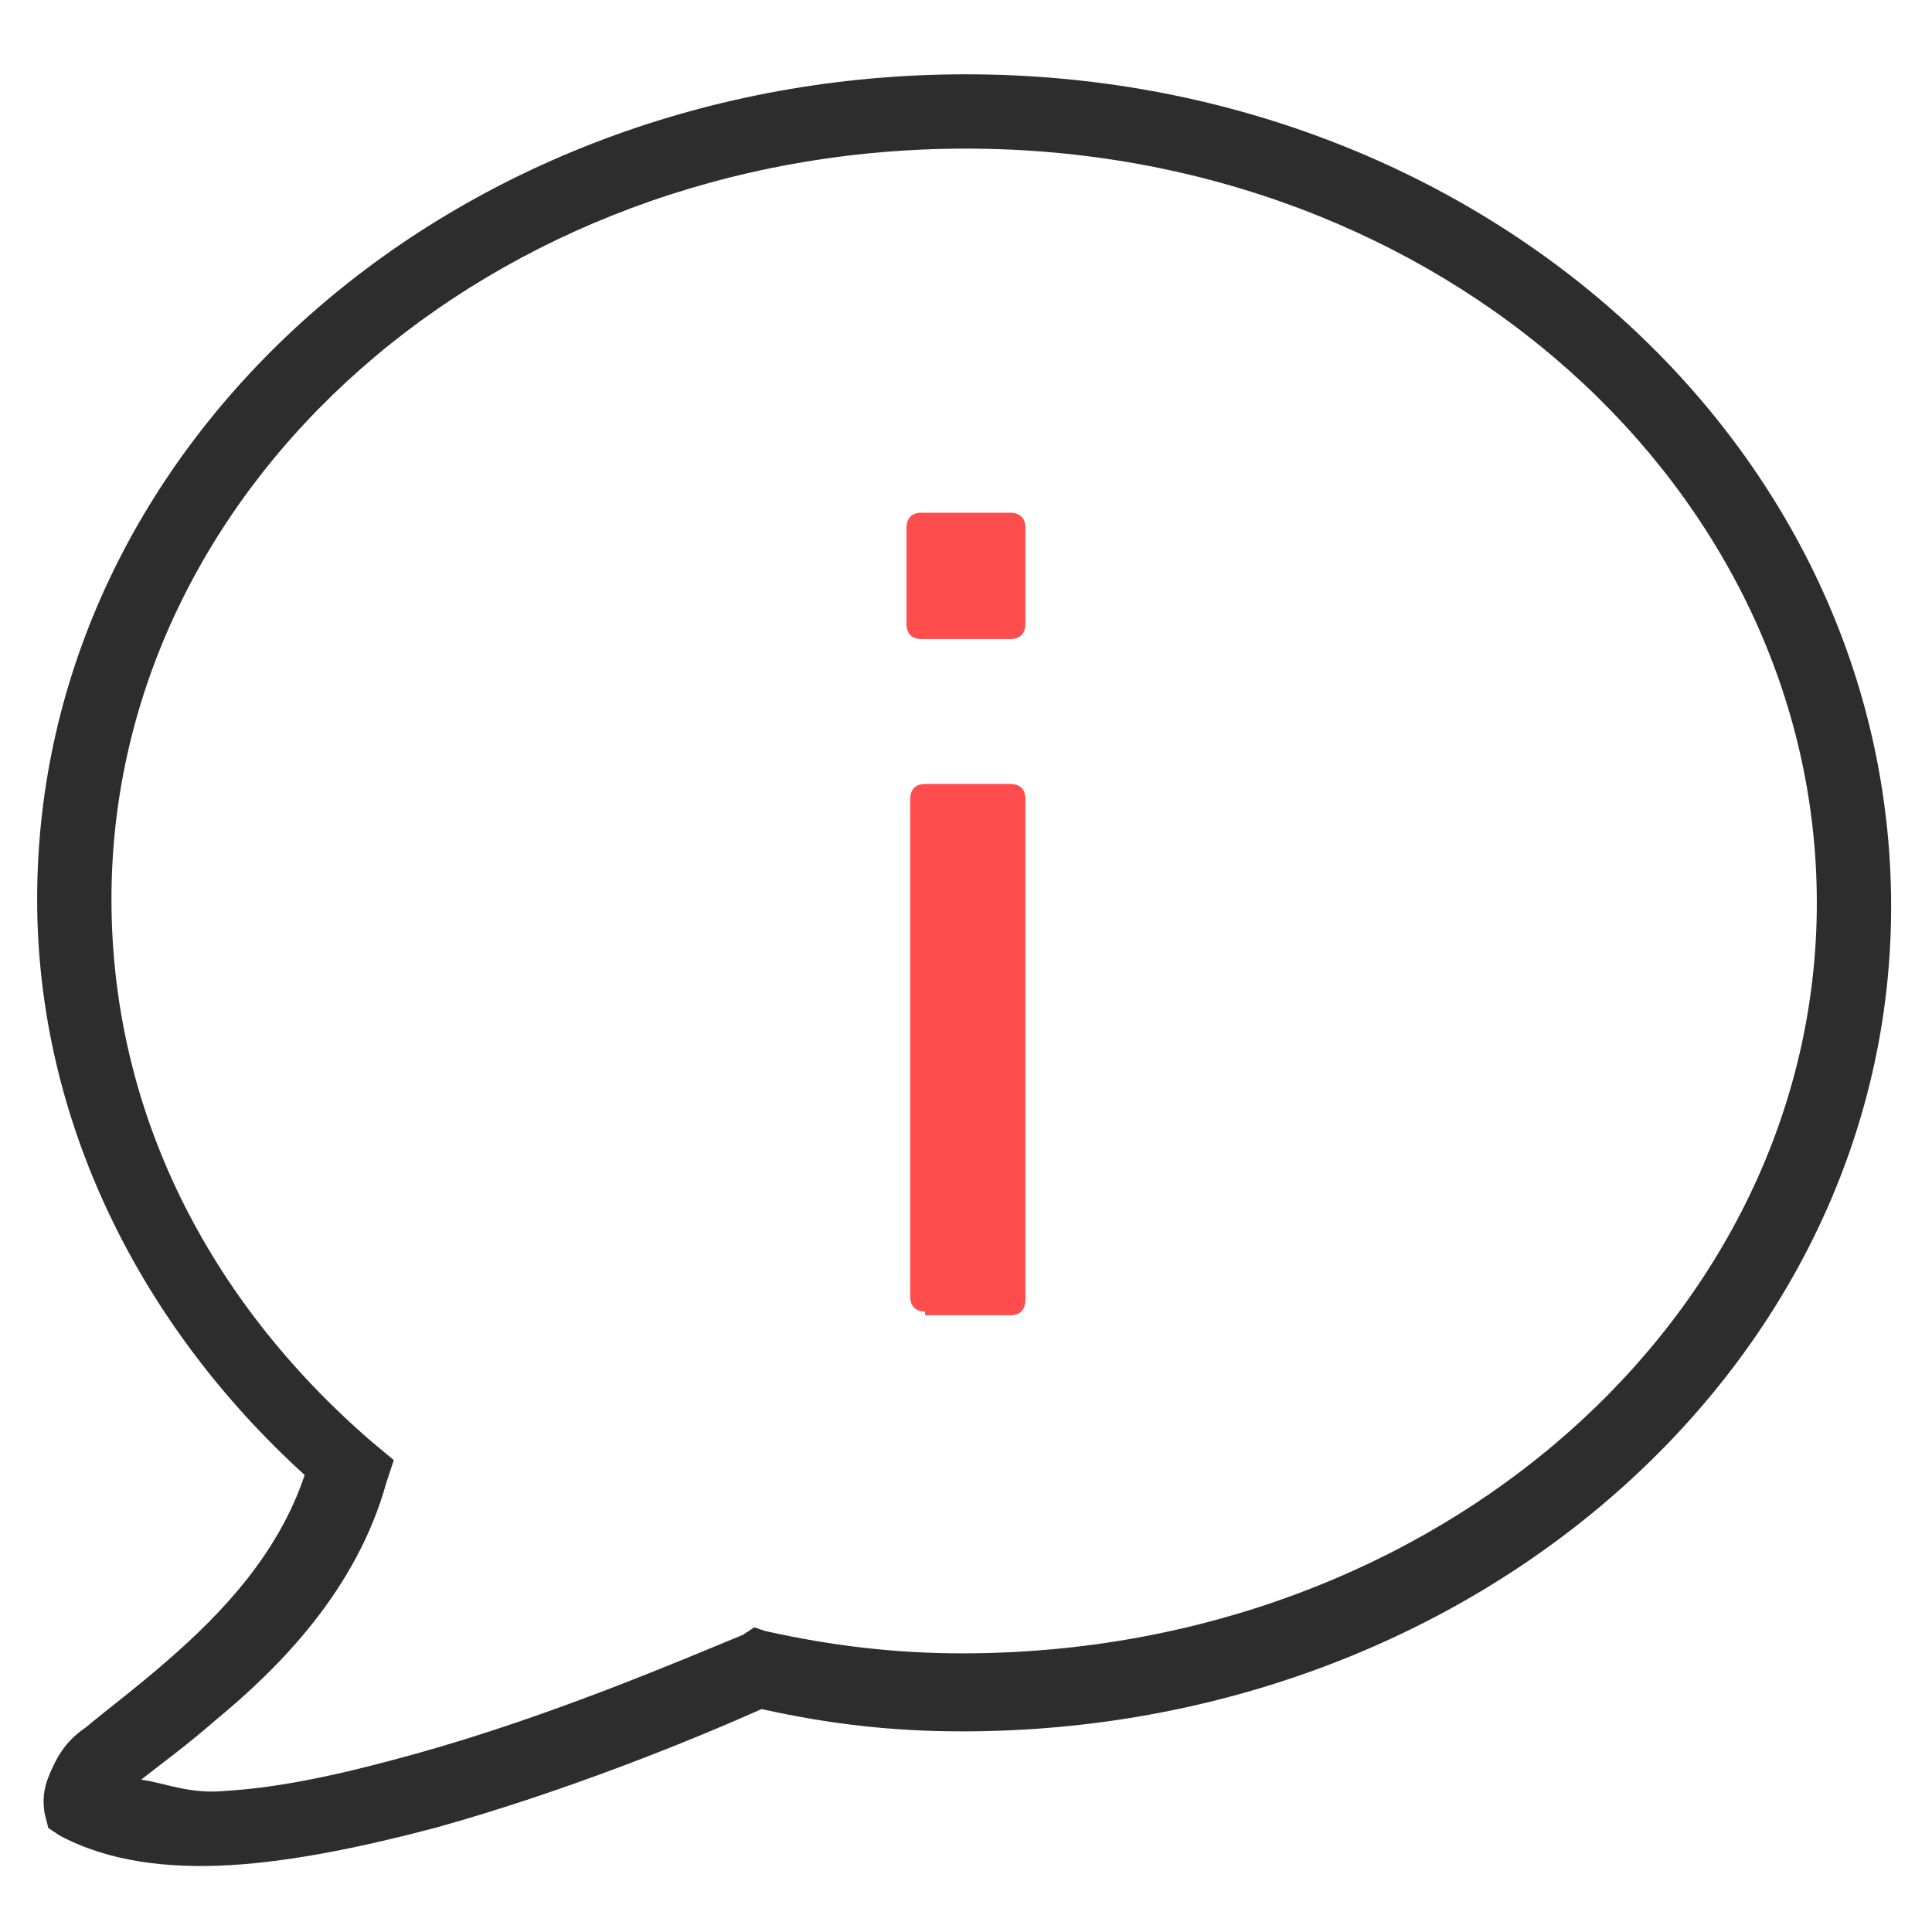
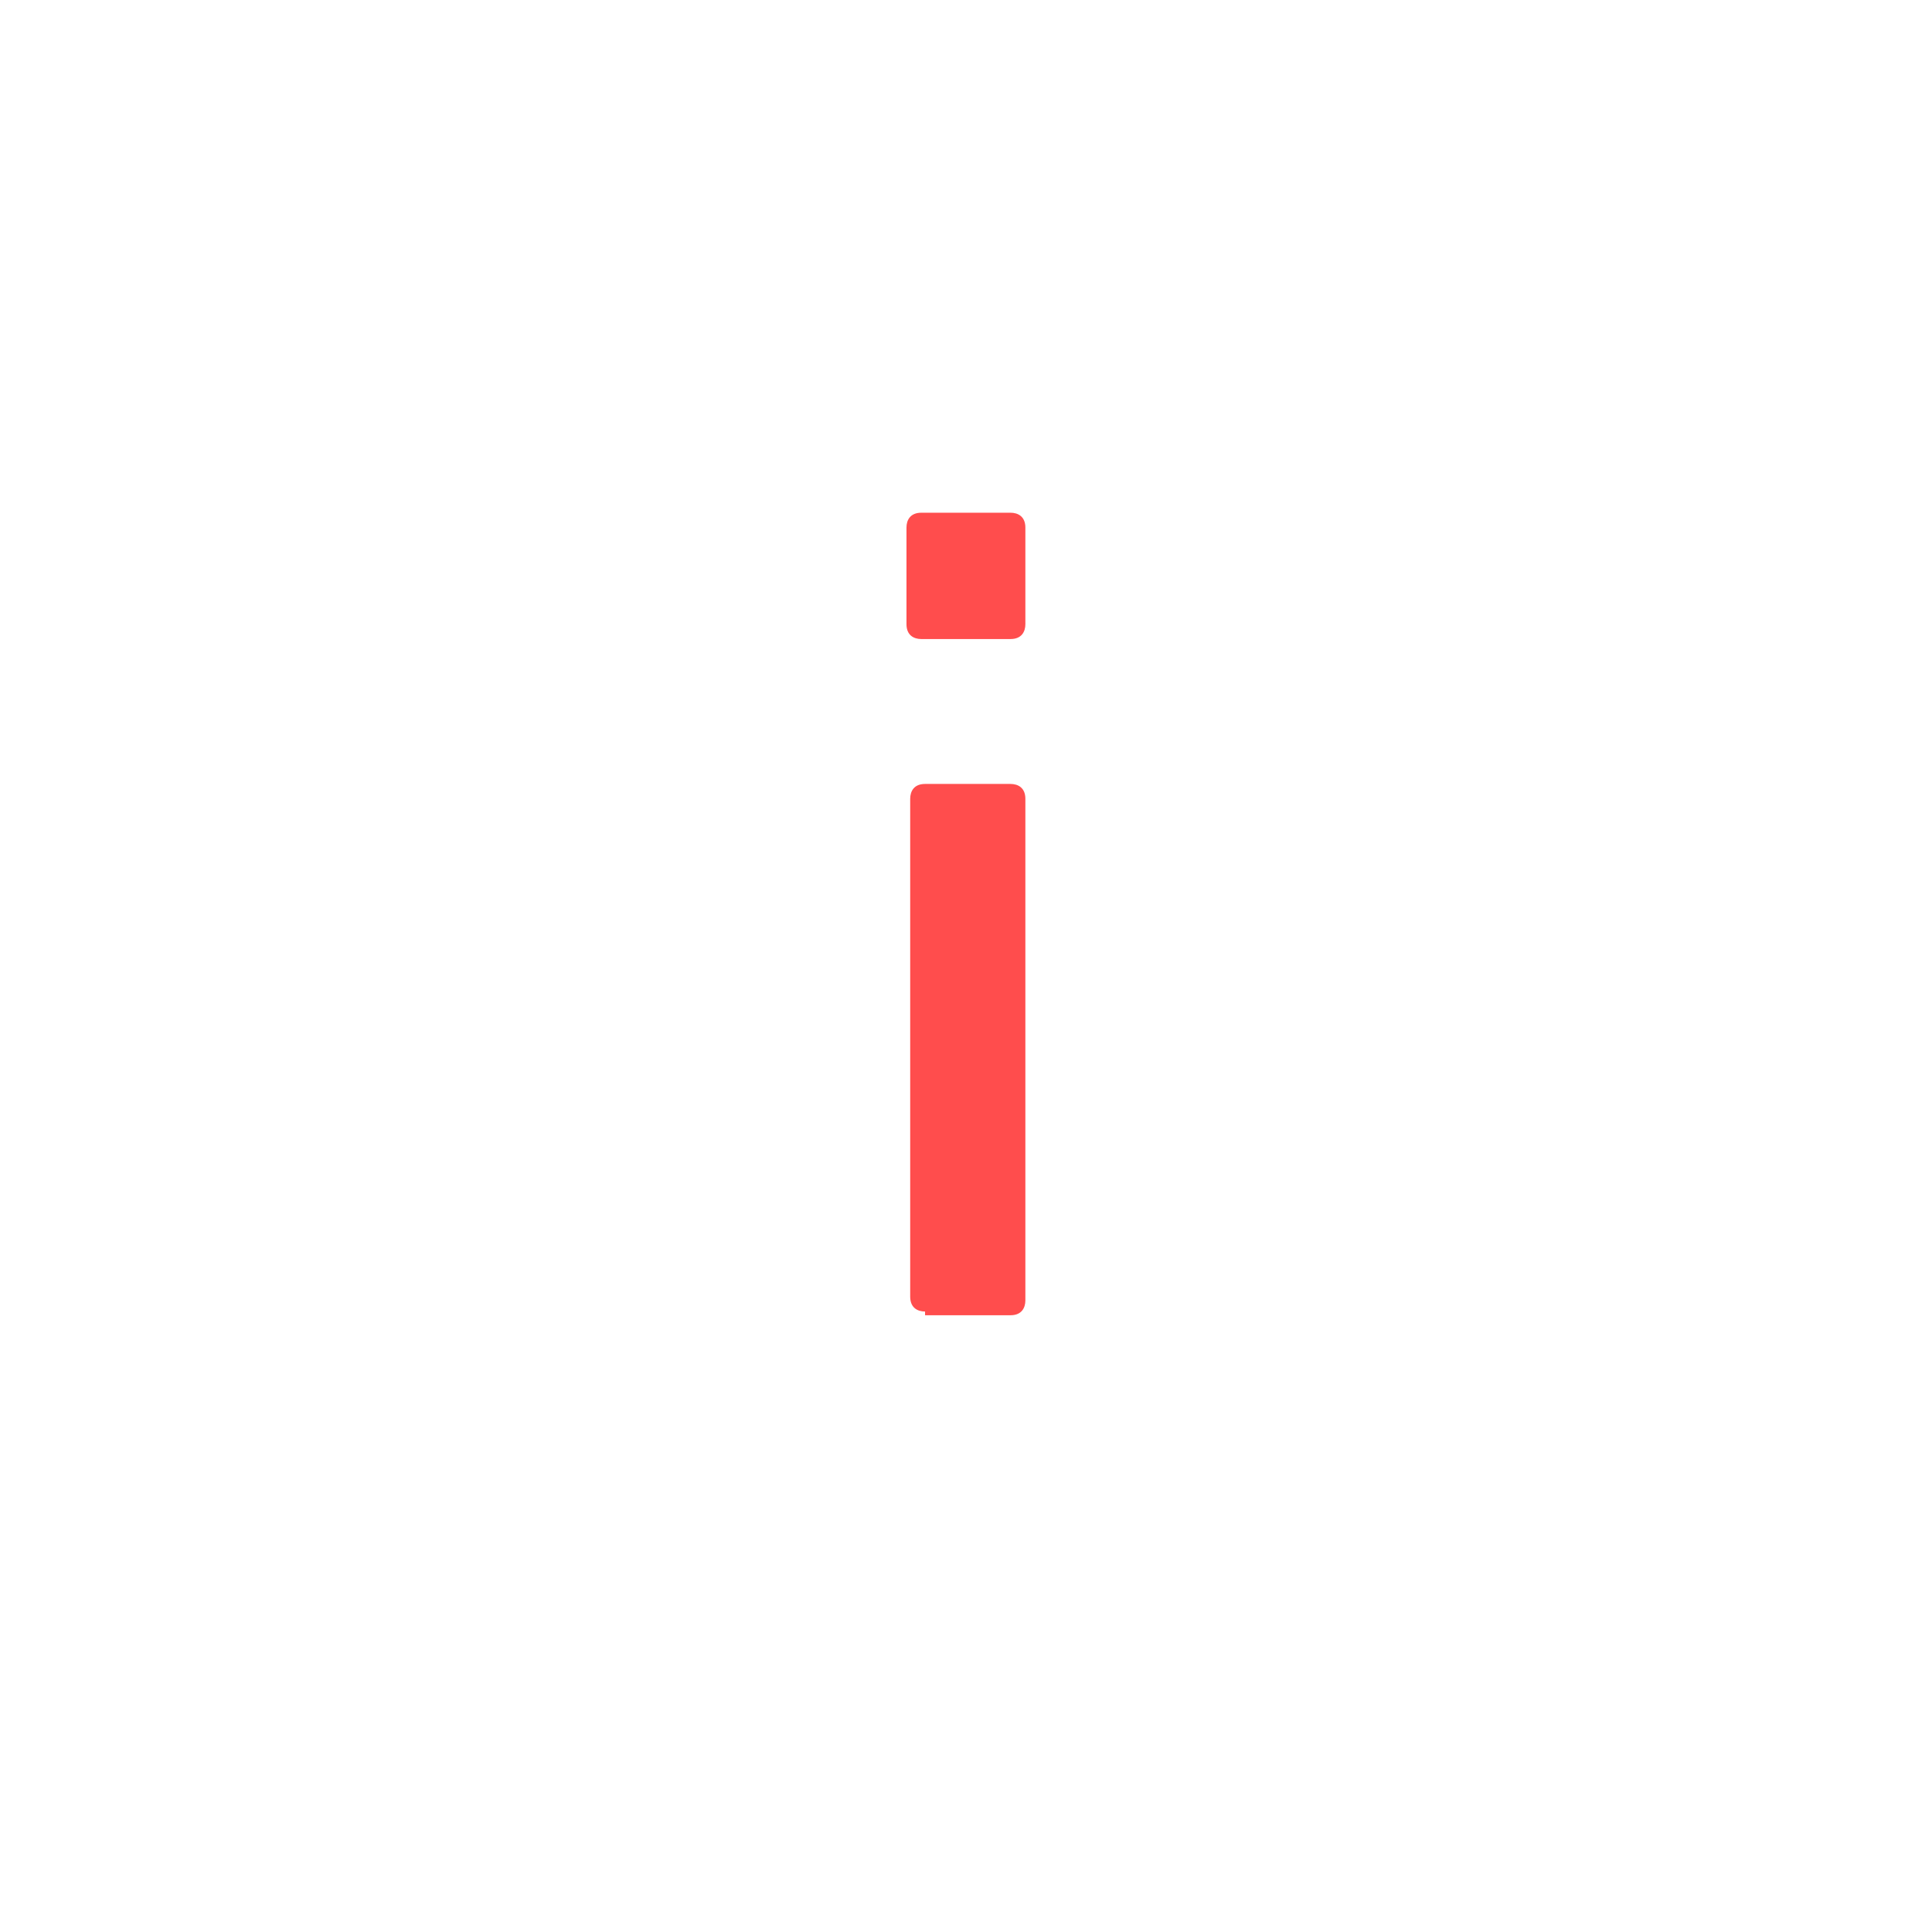
<svg xmlns="http://www.w3.org/2000/svg" width="52" height="52" viewBox="0 0 52 52" fill="none">
-   <path d="M26 2C12.2 2 1 11.9 1 24.2C1 30.2 3.8 35.7 8.2 39.7C7.5 41.8 6 43.4 4.5 44.7C3.7 45.4 2.9 46 2.3 46.5C2 46.7 1.7 47 1.5 47.4C1.3 47.8 1.1 48.2 1.2 48.8L1.3 49.2L1.6 49.4C2.9 50.1 4.5 50.3 6.2 50.2C7.9 50.1 9.8 49.7 11.7 49.2C15.3 48.2 18.7 46.8 20.5 46C22.3 46.4 24 46.6 25.9 46.6C39.7 46.6 50.9 36.7 50.9 24.4C50.9 12 39.8 2 26 2ZM26 4C38.8 4 48.9 13.2 48.9 24.3C48.9 35.4 38.7 44.5 25.9 44.5C24.1 44.5 22.4 44.3 20.6 43.9L20.3 43.8L20 44C18.3 44.7 14.8 46.2 11.2 47.2C9.4 47.7 7.7 48.1 6.1 48.2C5.1 48.3 4.5 48 3.8 47.9C4.3 47.5 5 47 5.8 46.3C7.5 44.9 9.6 42.8 10.4 39.9L10.6 39.3L10 38.8C5.6 35 3 29.9 3 24.2C3 13.1 13.2 4 26 4Z" fill="#2D2D2D" />
  <path d="M24.798 13.8C24.498 13.8 24.398 14 24.398 14.2V16.8C24.398 17.1 24.598 17.2 24.798 17.2H27.198C27.498 17.2 27.598 17 27.598 16.8V14.2C27.598 13.9 27.398 13.8 27.198 13.8H24.798ZM24.898 21.1C24.598 21.1 24.498 21.3 24.498 21.5V34.9C24.498 35.2 24.698 35.3 24.898 35.3V35.4H27.198C27.498 35.4 27.598 35.2 27.598 35V21.5C27.598 21.2 27.398 21.1 27.198 21.1H24.898Z" fill="#FF4D4D" />
</svg>